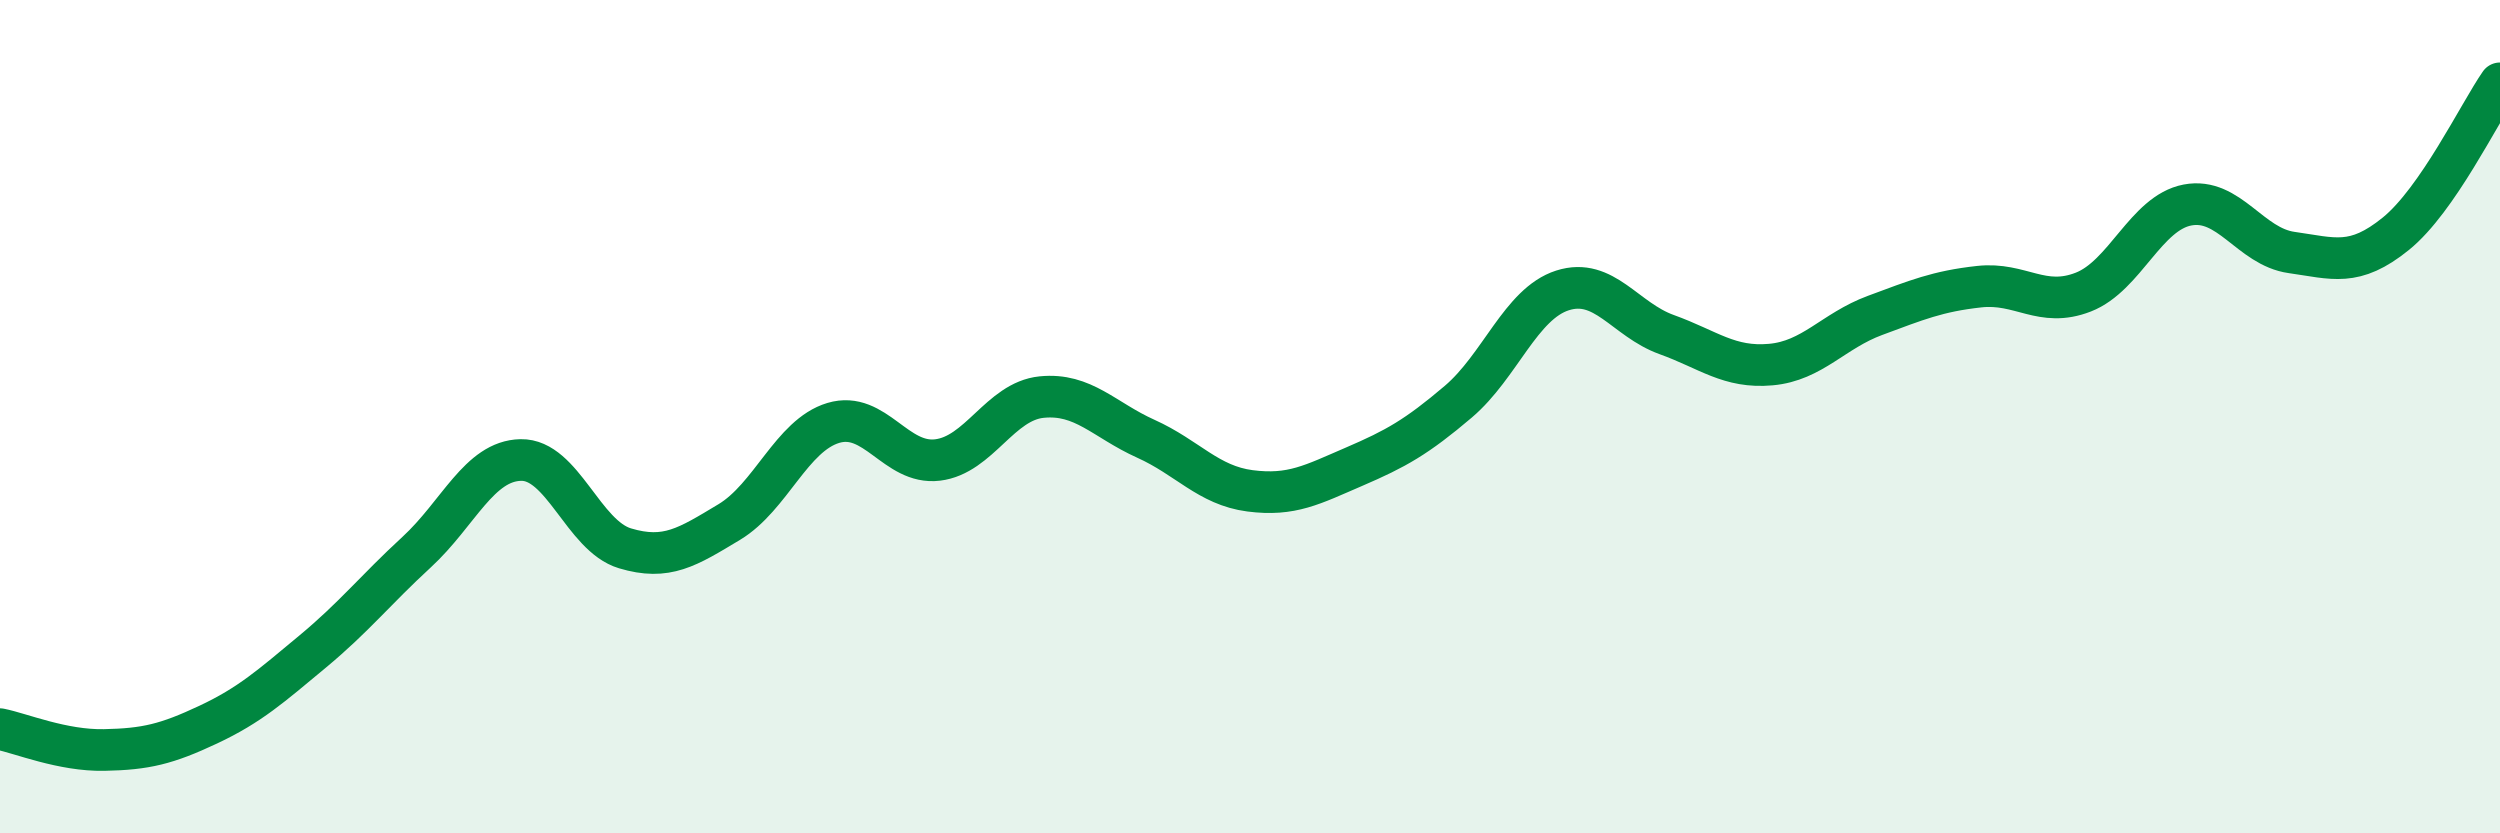
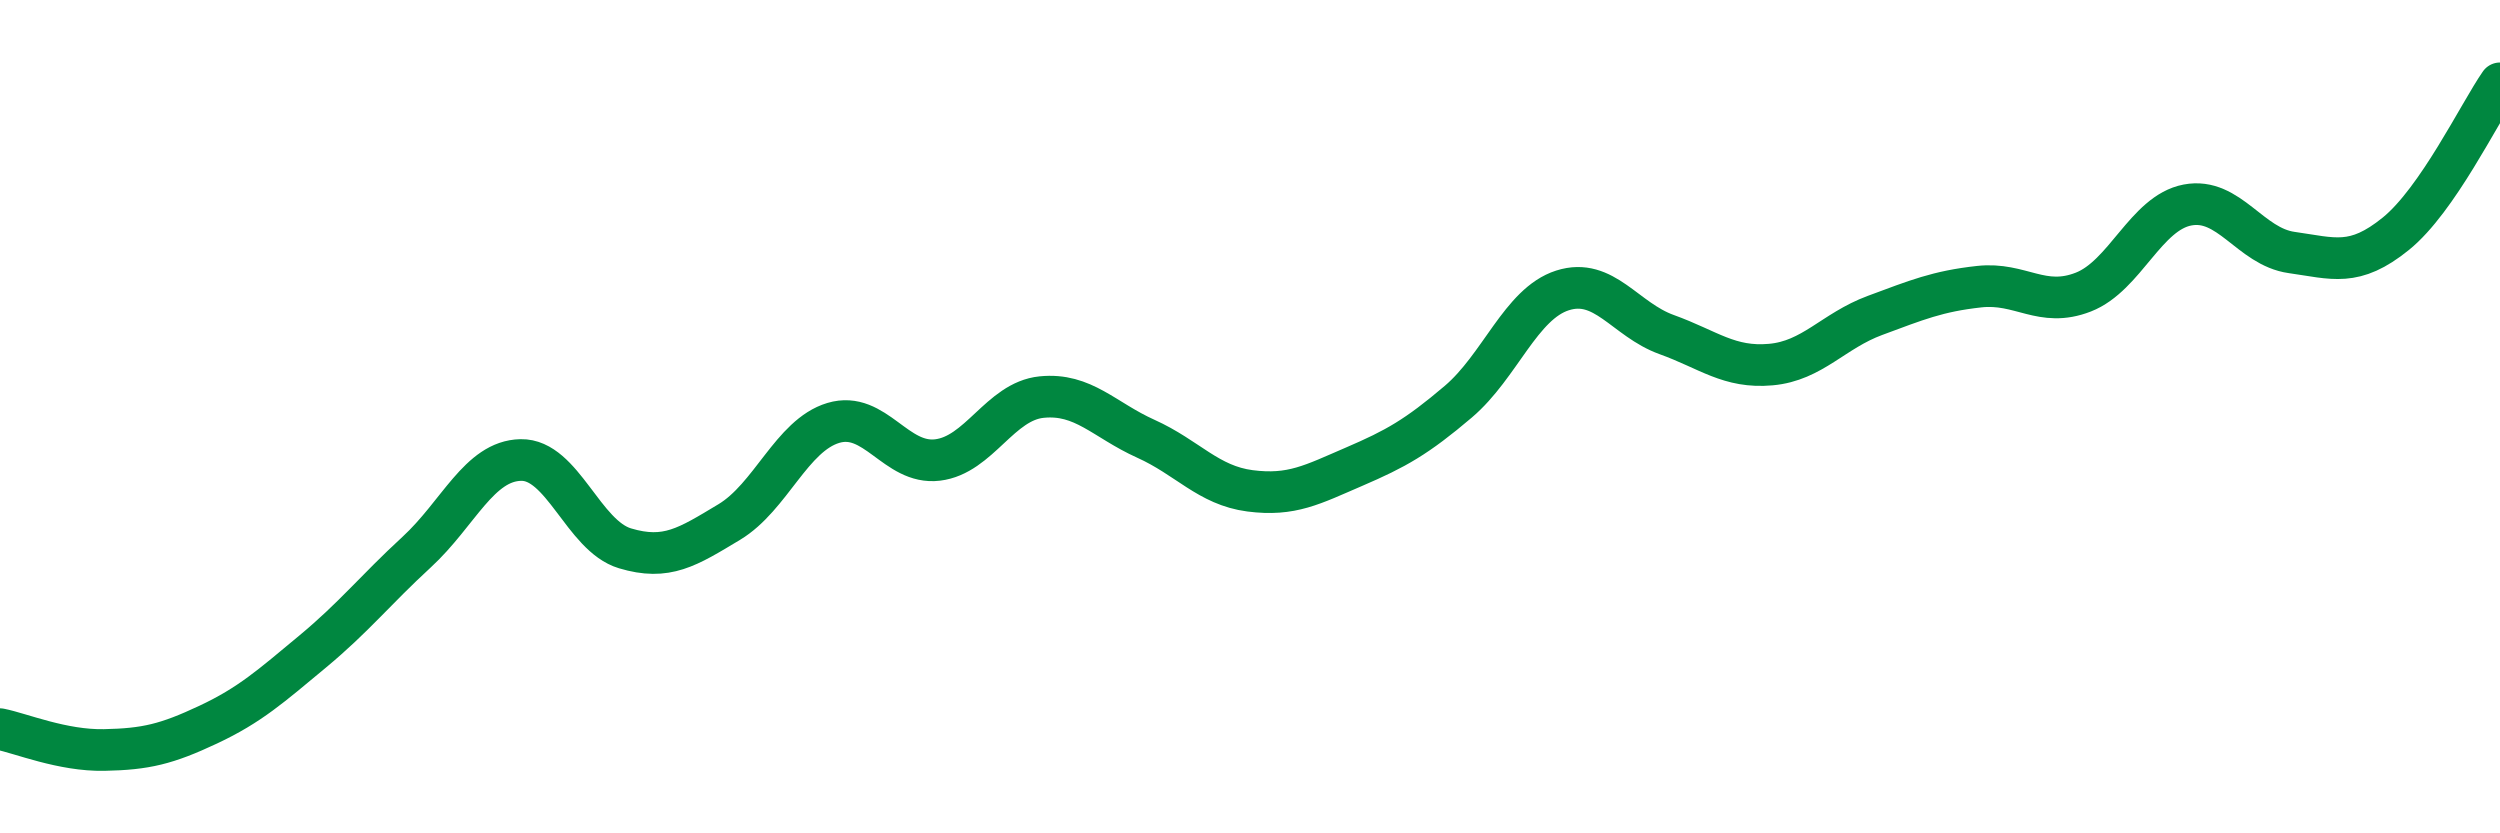
<svg xmlns="http://www.w3.org/2000/svg" width="60" height="20" viewBox="0 0 60 20">
-   <path d="M 0,17.5 C 0.5,17.6 1.5,18.02 2.5,18 C 3.5,17.98 4,17.86 5,17.39 C 6,16.92 6.5,16.47 7.5,15.64 C 8.5,14.81 9,14.17 10,13.25 C 11,12.33 11.5,11.06 12.5,11.04 C 13.5,11.02 14,12.86 15,13.16 C 16,13.46 16.5,13.13 17.5,12.53 C 18.5,11.93 19,10.45 20,10.15 C 21,9.85 21.5,11.16 22.5,11.04 C 23.5,10.92 24,9.63 25,9.53 C 26,9.43 26.5,10.08 27.5,10.53 C 28.5,10.98 29,11.65 30,11.78 C 31,11.91 31.5,11.63 32.5,11.2 C 33.5,10.77 34,10.49 35,9.64 C 36,8.79 36.5,7.29 37.5,6.97 C 38.5,6.65 39,7.67 40,8.03 C 41,8.39 41.5,8.84 42.5,8.75 C 43.5,8.66 44,7.94 45,7.57 C 46,7.2 46.5,6.99 47.5,6.88 C 48.5,6.77 49,7.4 50,7.01 C 51,6.62 51.5,5.11 52.5,4.92 C 53.5,4.73 54,5.92 55,6.06 C 56,6.2 56.5,6.42 57.5,5.61 C 58.5,4.8 59.5,2.72 60,2L60 20L0 20Z" fill="#008740" opacity="0.1" stroke-linecap="round" stroke-linejoin="round" />
  <path d="M 0,17.5 C 0.5,17.6 1.5,18.02 2.5,18 C 3.5,17.98 4,17.86 5,17.39 C 6,16.92 6.5,16.47 7.5,15.64 C 8.5,14.81 9,14.17 10,13.25 C 11,12.33 11.5,11.06 12.5,11.04 C 13.5,11.02 14,12.86 15,13.16 C 16,13.46 16.5,13.13 17.5,12.53 C 18.5,11.93 19,10.45 20,10.15 C 21,9.85 21.5,11.16 22.5,11.04 C 23.5,10.92 24,9.63 25,9.53 C 26,9.43 26.5,10.08 27.5,10.53 C 28.5,10.98 29,11.65 30,11.78 C 31,11.91 31.5,11.63 32.5,11.2 C 33.5,10.77 34,10.49 35,9.64 C 36,8.79 36.5,7.29 37.5,6.97 C 38.5,6.65 39,7.67 40,8.03 C 41,8.39 41.5,8.84 42.5,8.75 C 43.5,8.66 44,7.94 45,7.57 C 46,7.2 46.5,6.99 47.5,6.88 C 48.5,6.77 49,7.4 50,7.01 C 51,6.62 51.5,5.11 52.5,4.92 C 53.5,4.73 54,5.92 55,6.06 C 56,6.2 56.5,6.42 57.5,5.61 C 58.5,4.8 59.5,2.72 60,2" stroke="#008740" stroke-width="1" fill="none" stroke-linecap="round" stroke-linejoin="round" />
</svg>